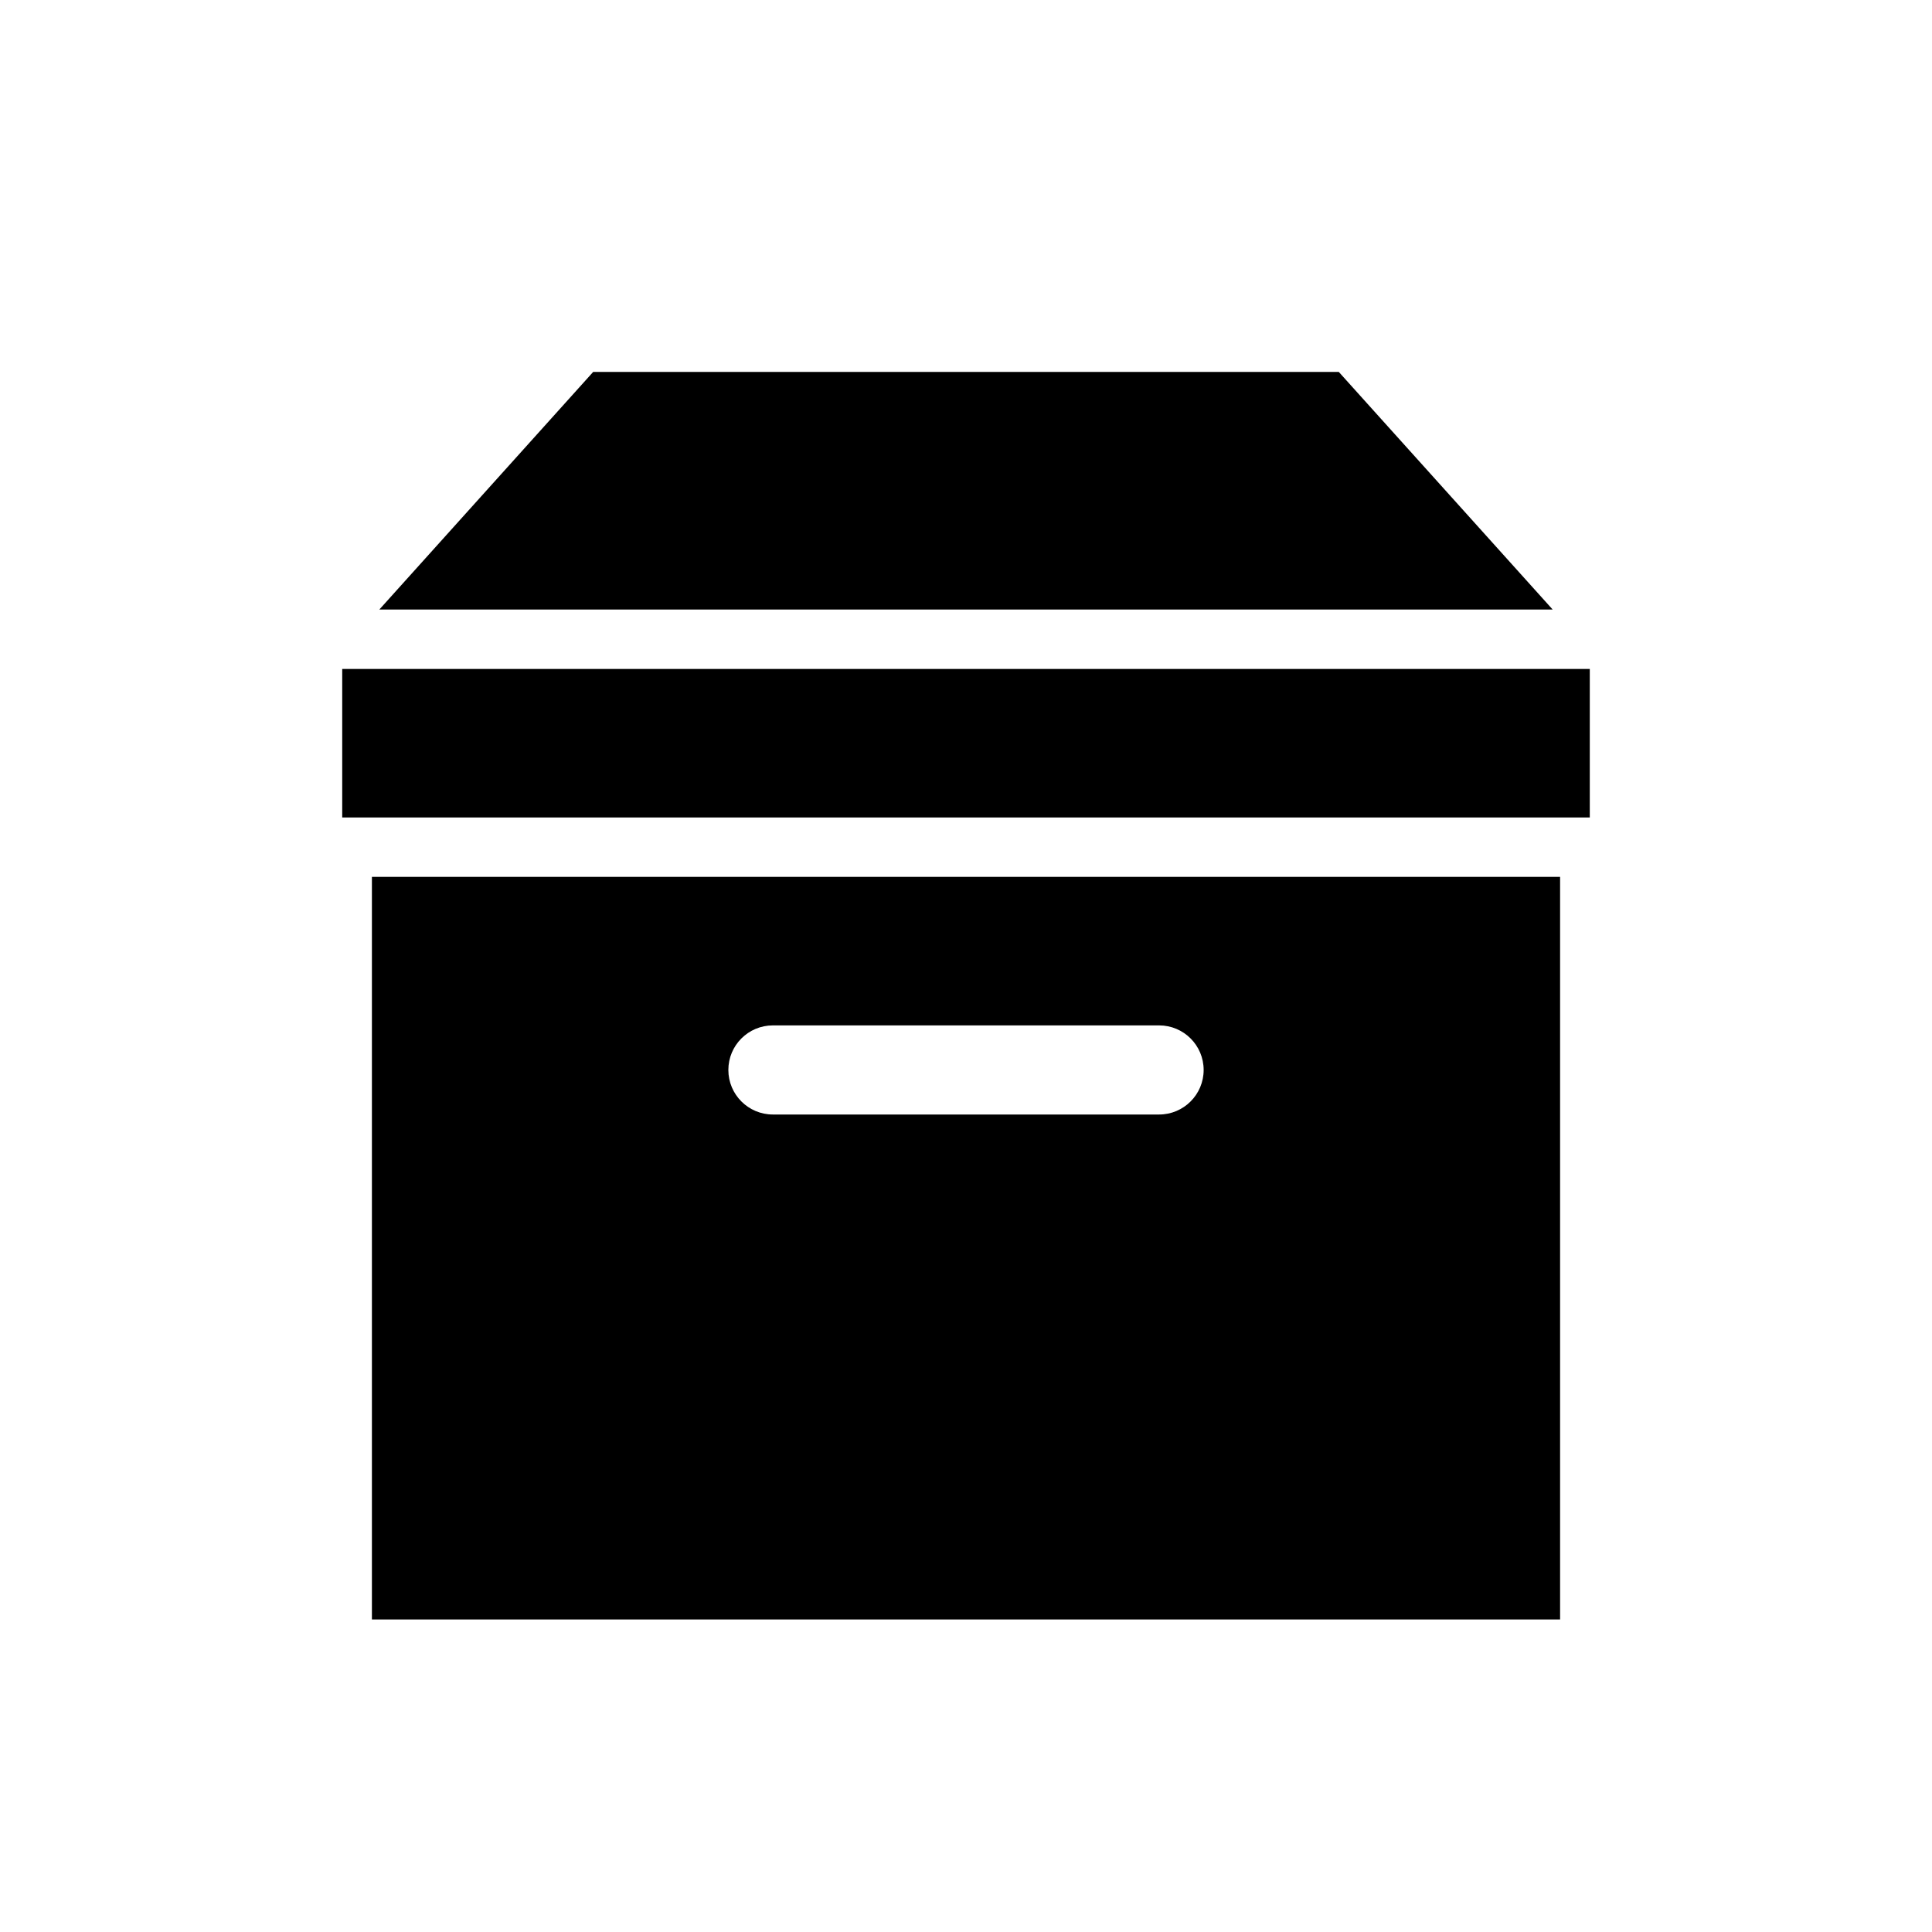
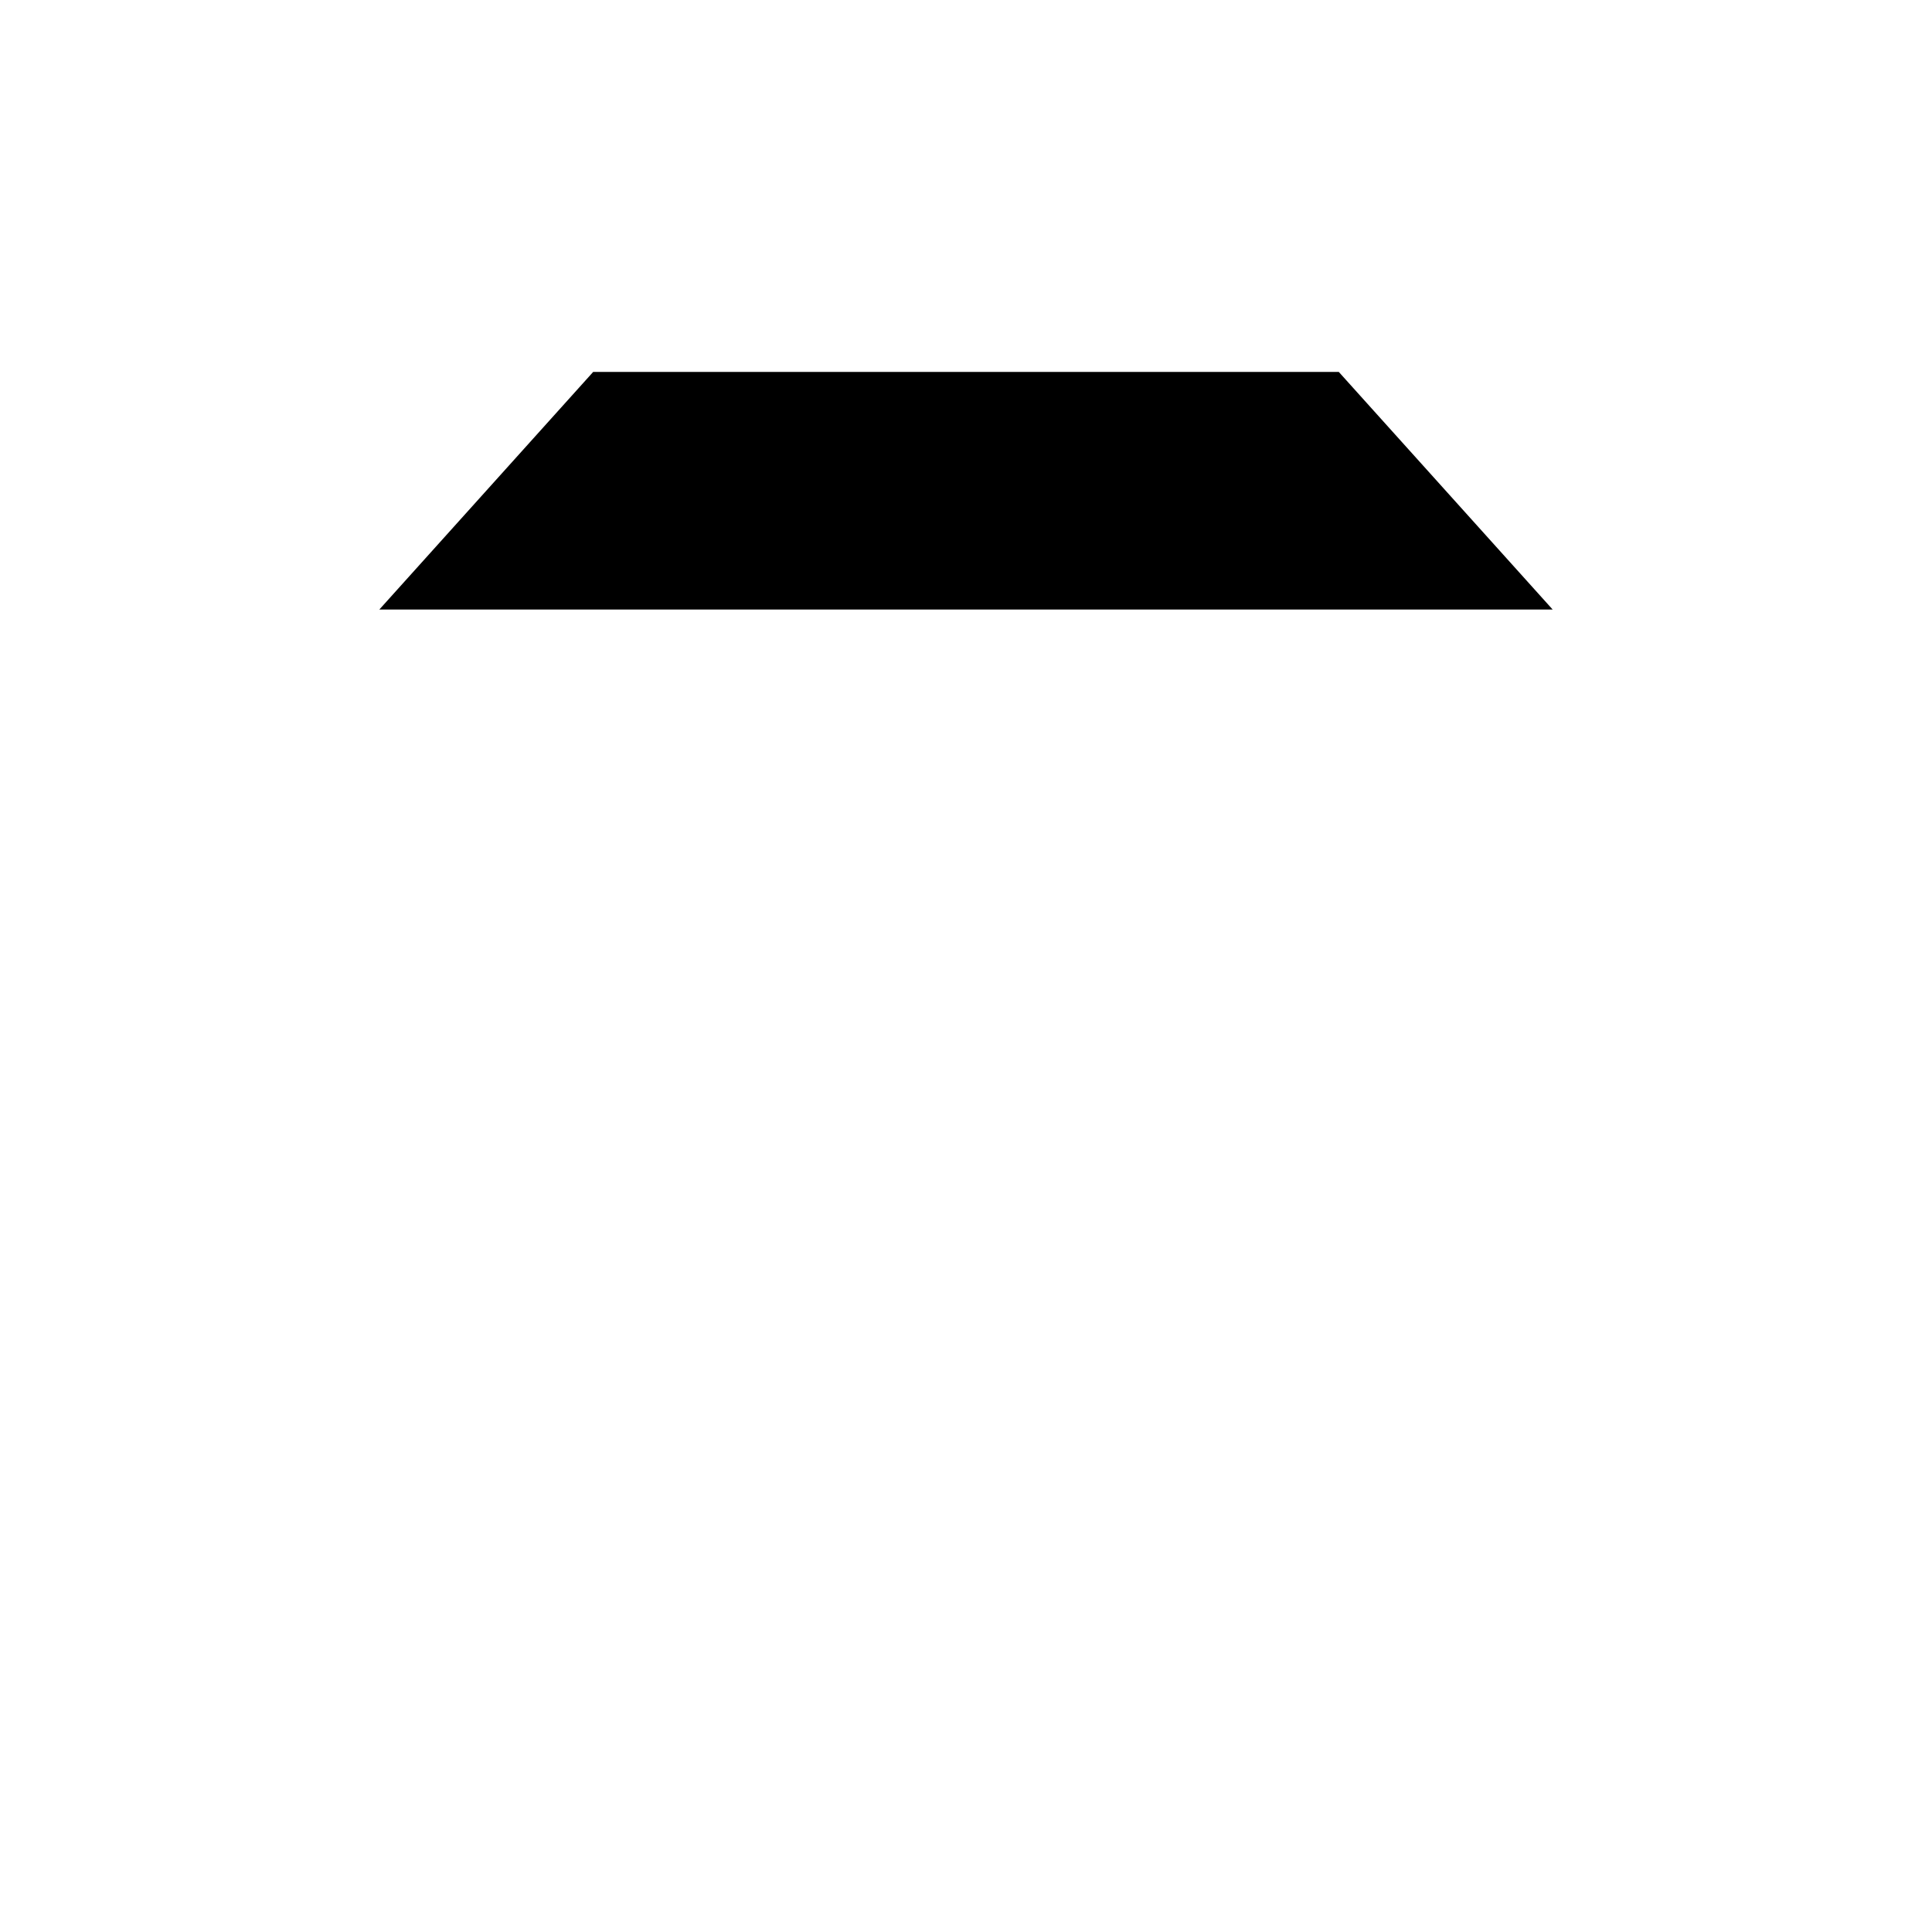
<svg xmlns="http://www.w3.org/2000/svg" fill="#000000" width="800px" height="800px" version="1.1" viewBox="144 144 512 512">
  <g>
-     <path d="m242.56 573.18h314.88v-196.8h-314.88zm106.27-157.44h102.34c6.519 0 11.809 5.285 11.809 11.809 0 6.519-5.289 11.809-11.809 11.809h-102.34c-6.523 0-11.809-5.289-11.809-11.809 0-6.523 5.285-11.809 11.809-11.809z" />
-     <path d="m234.69 321.28h330.62v39.359h-330.62z" />
    <path d="m498.79 242.56h-197.59l-56.676 62.977h310.95z" />
  </g>
</svg>